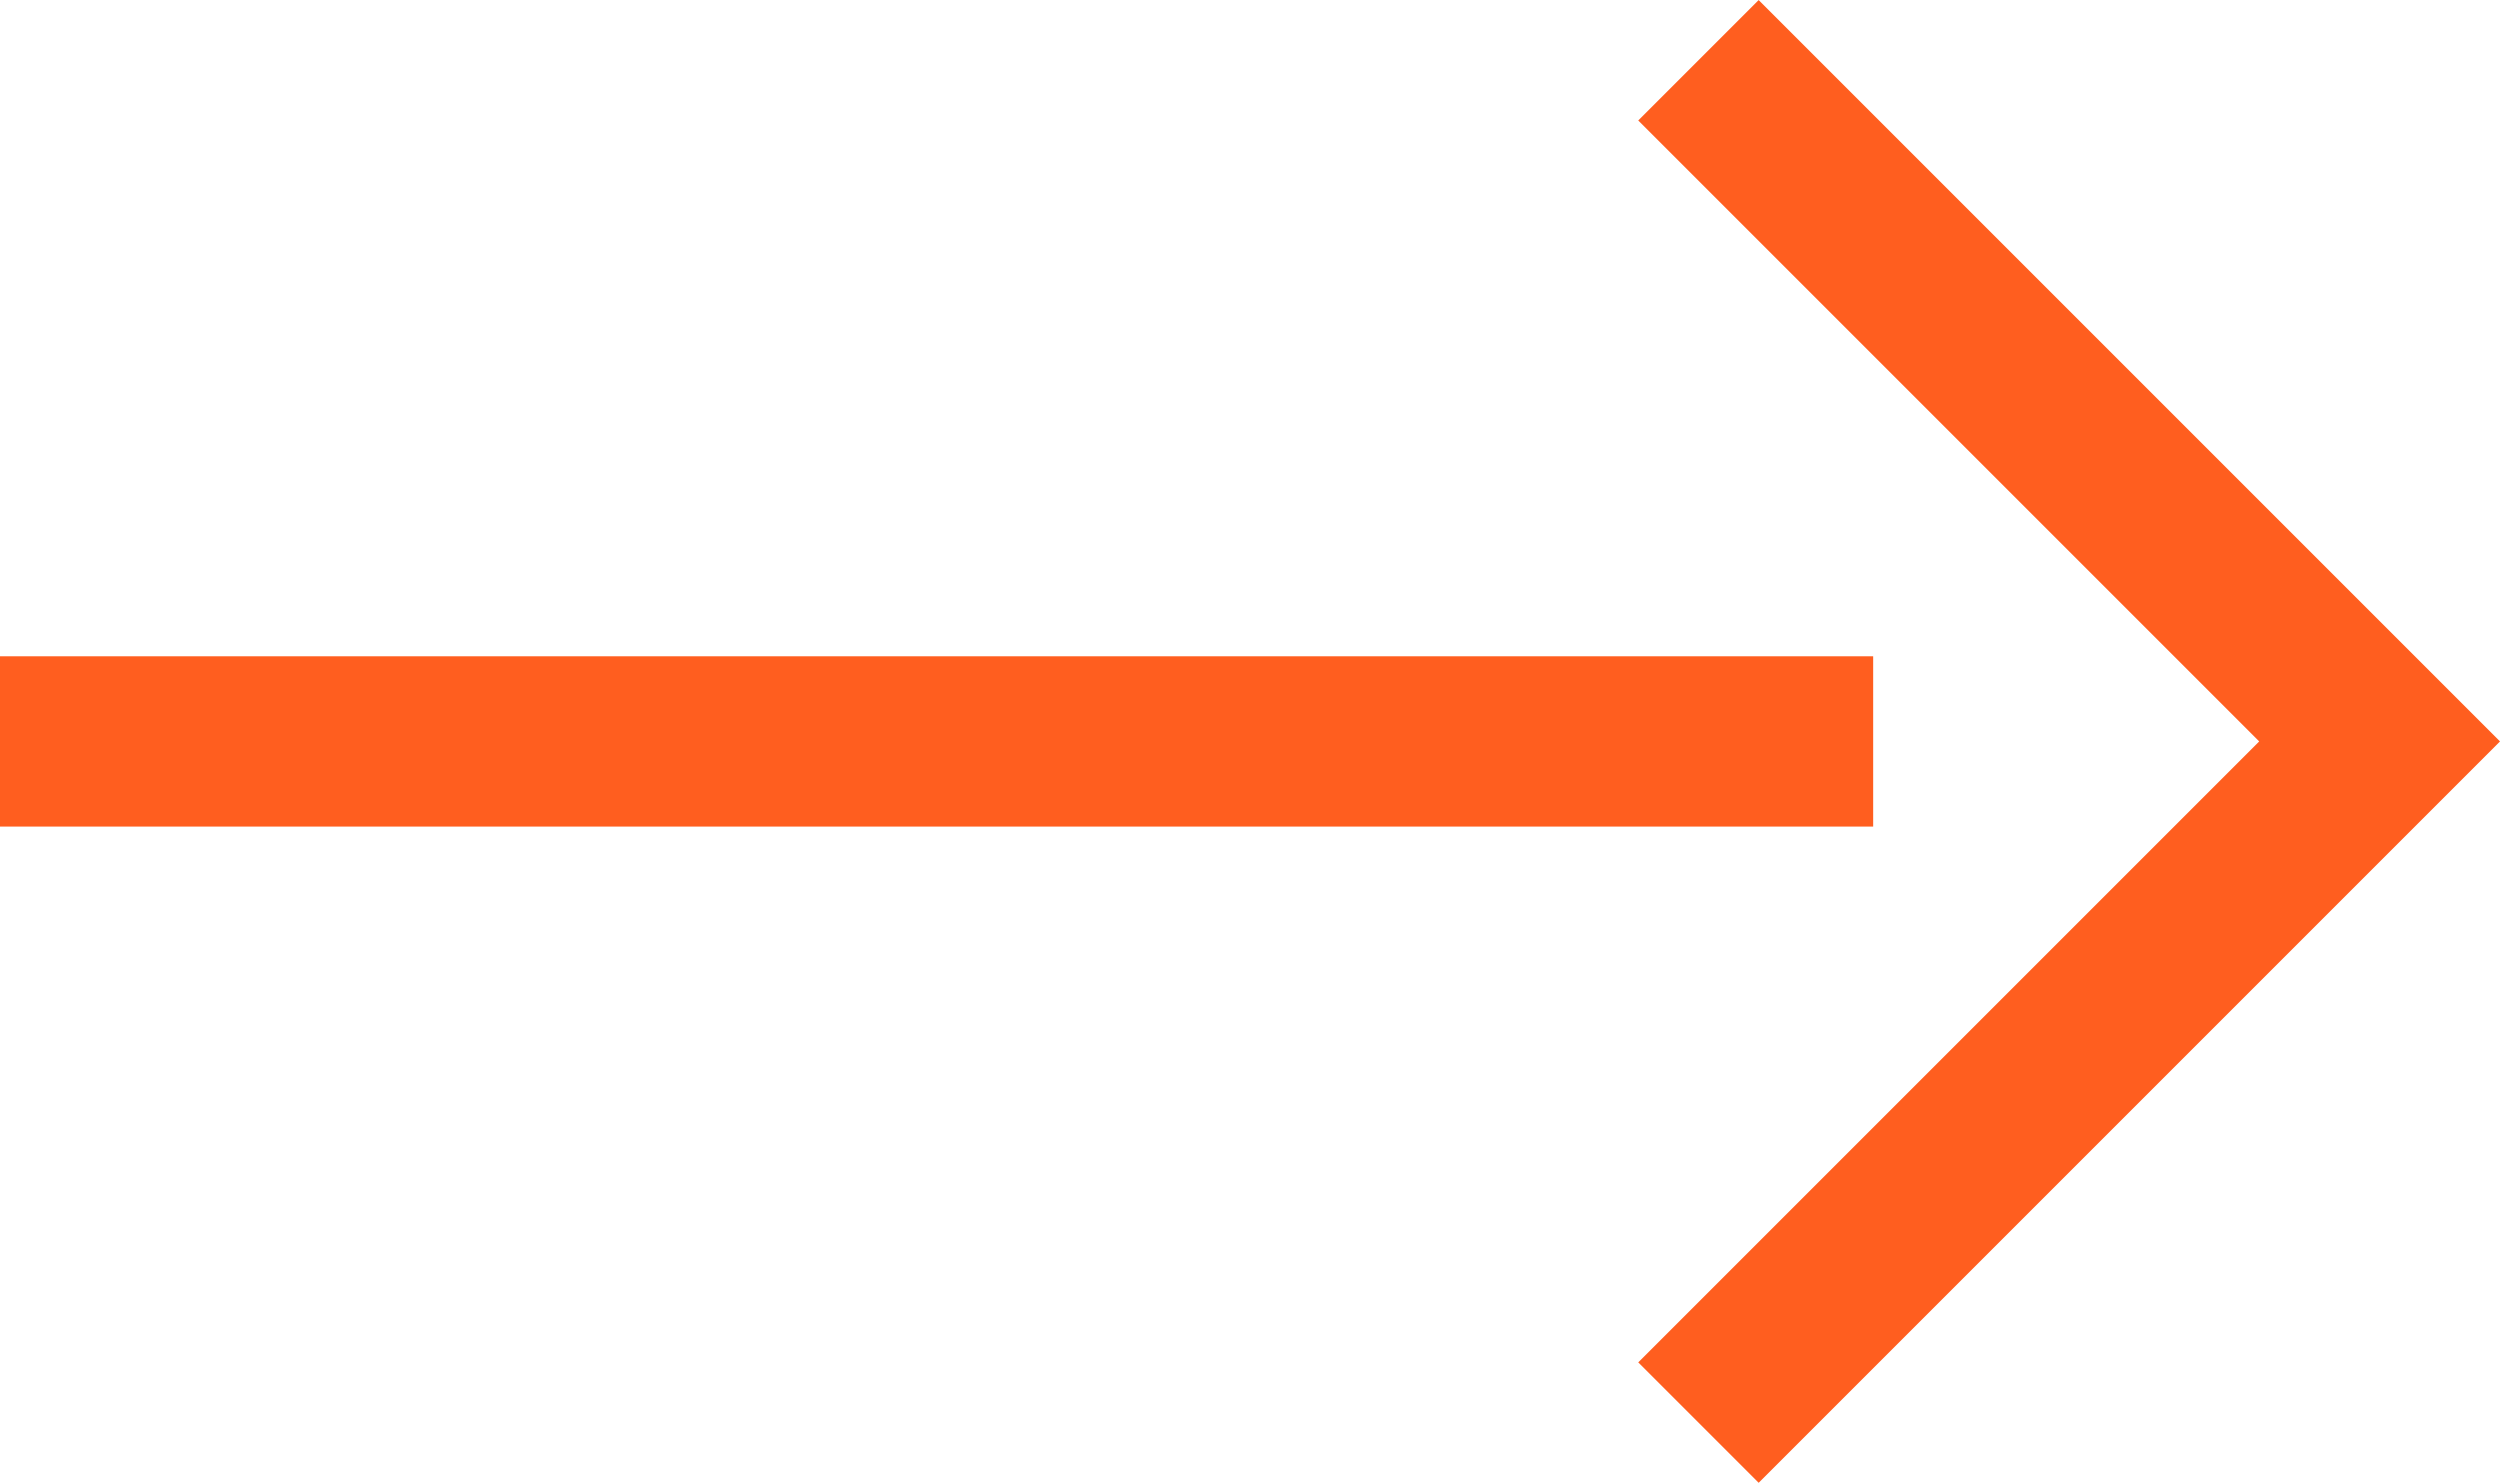
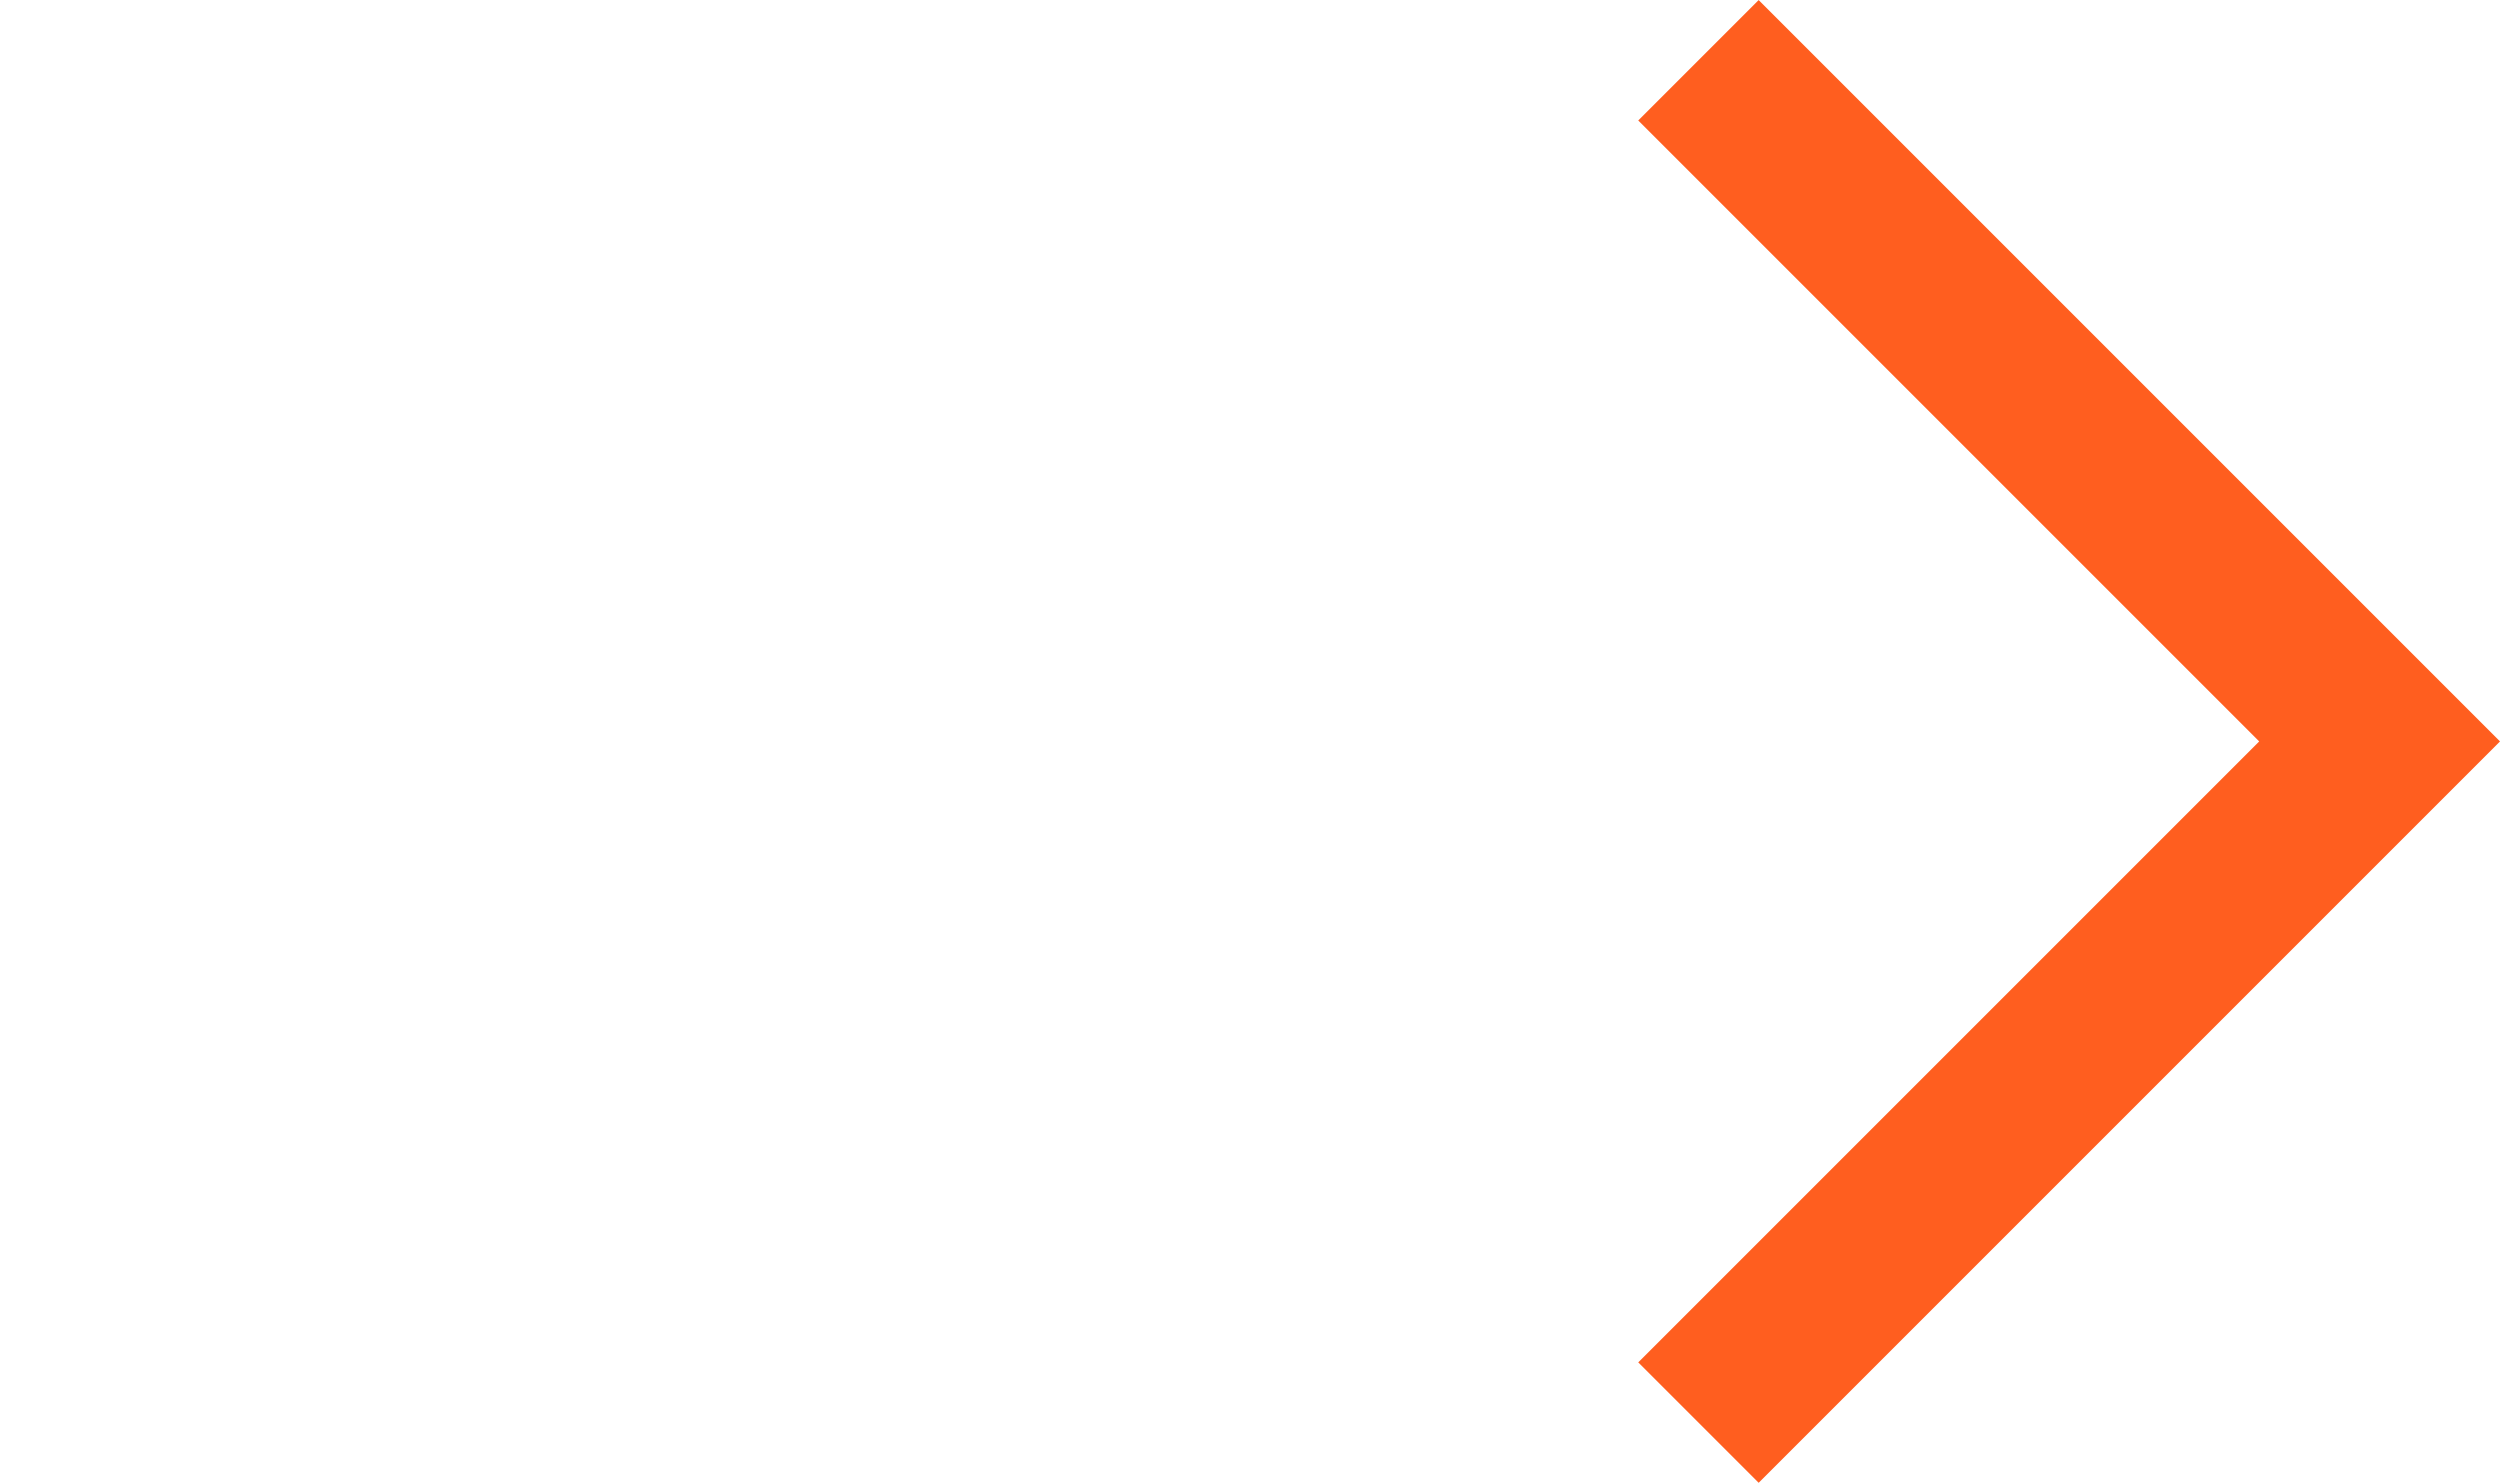
<svg xmlns="http://www.w3.org/2000/svg" width="29.362" height="17.414" viewBox="0 0 29.362 17.414">
  <g id="グループ_162" data-name="グループ 162" transform="translate(-533.5 -2462.323)">
    <g id="グループ_159" data-name="グループ 159" transform="translate(553.324 2462.873)">
      <path id="パス_337" data-name="パス 337" d="M.309.394Z" transform="translate(-0.185 -0.235)" fill="none" stroke="#ff5e1f" stroke-width="2" />
      <g id="グループ_155" data-name="グループ 155" transform="translate(0.124 0.158)">
        <g id="グループ_157" data-name="グループ 157">
          <path id="パス_338" data-name="パス 338" d="M.309.393l8,8-8,8" transform="translate(-0.309 -0.393)" fill="none" stroke="#ff5e1f" stroke-width="2" />
        </g>
      </g>
    </g>
-     <line id="線_7" data-name="線 7" x1="22" transform="translate(533.5 2471.031)" fill="none" stroke="#ff5e1f" stroke-width="2" />
  </g>
</svg>